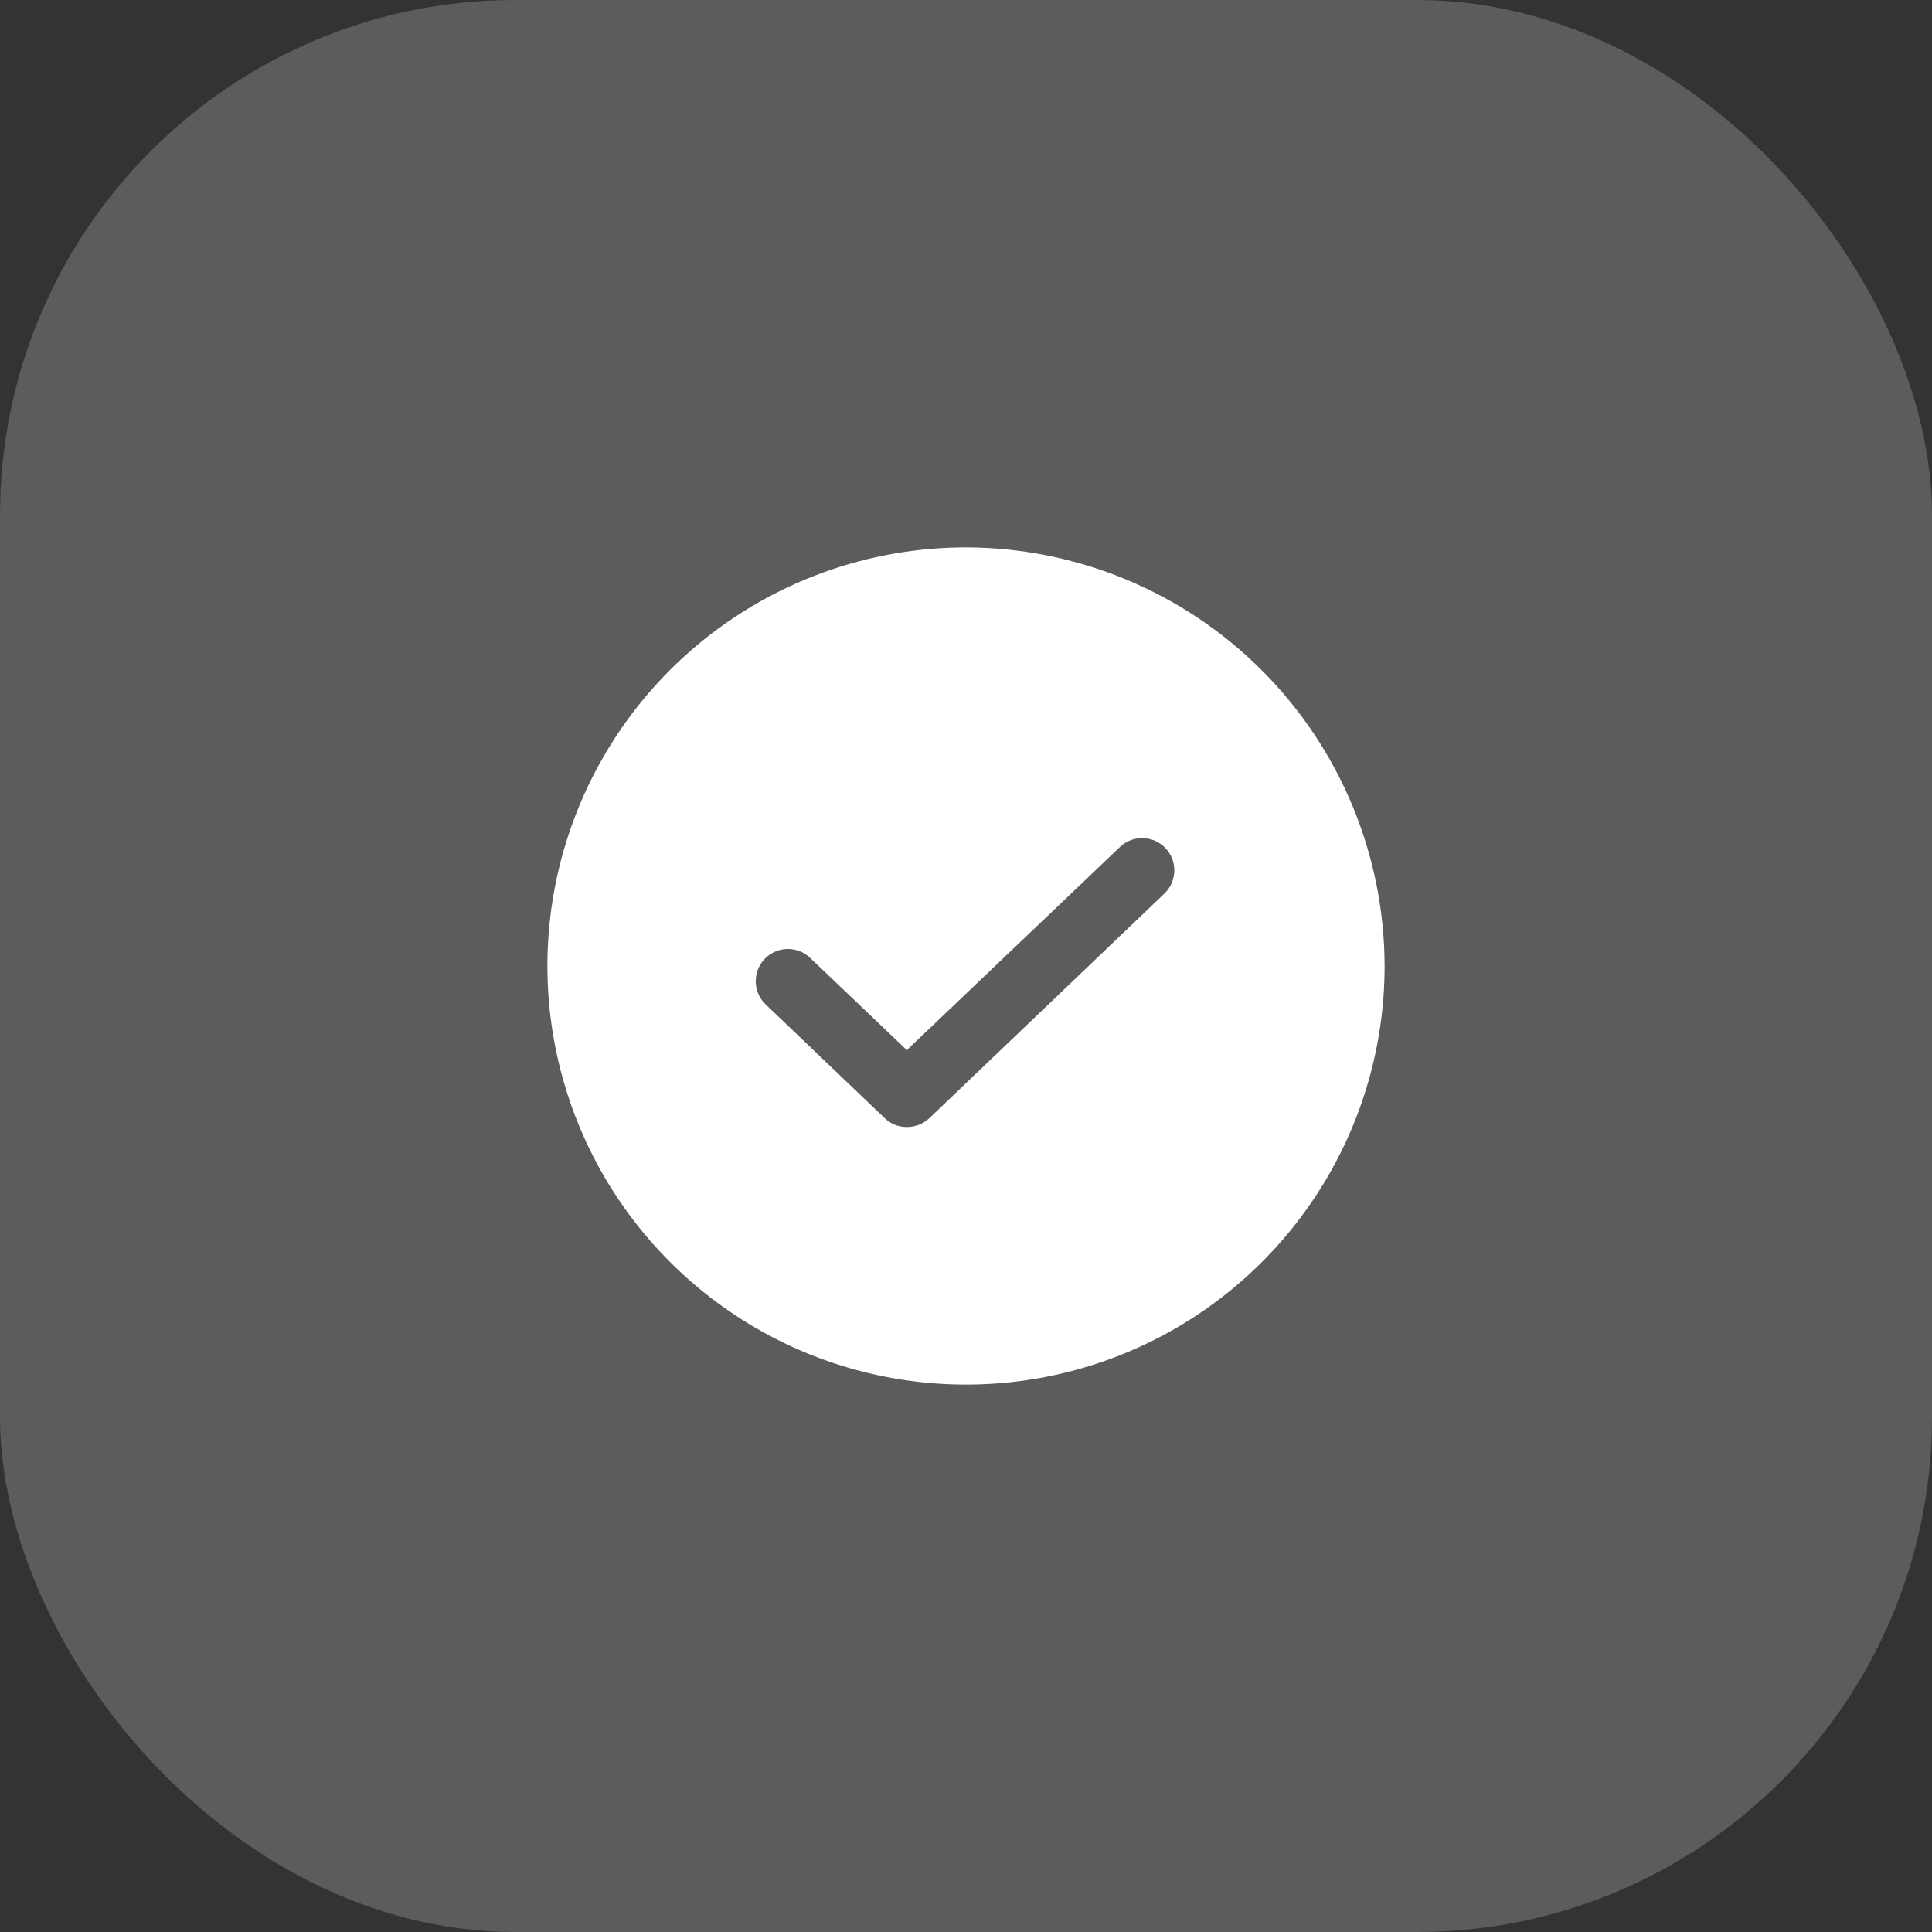
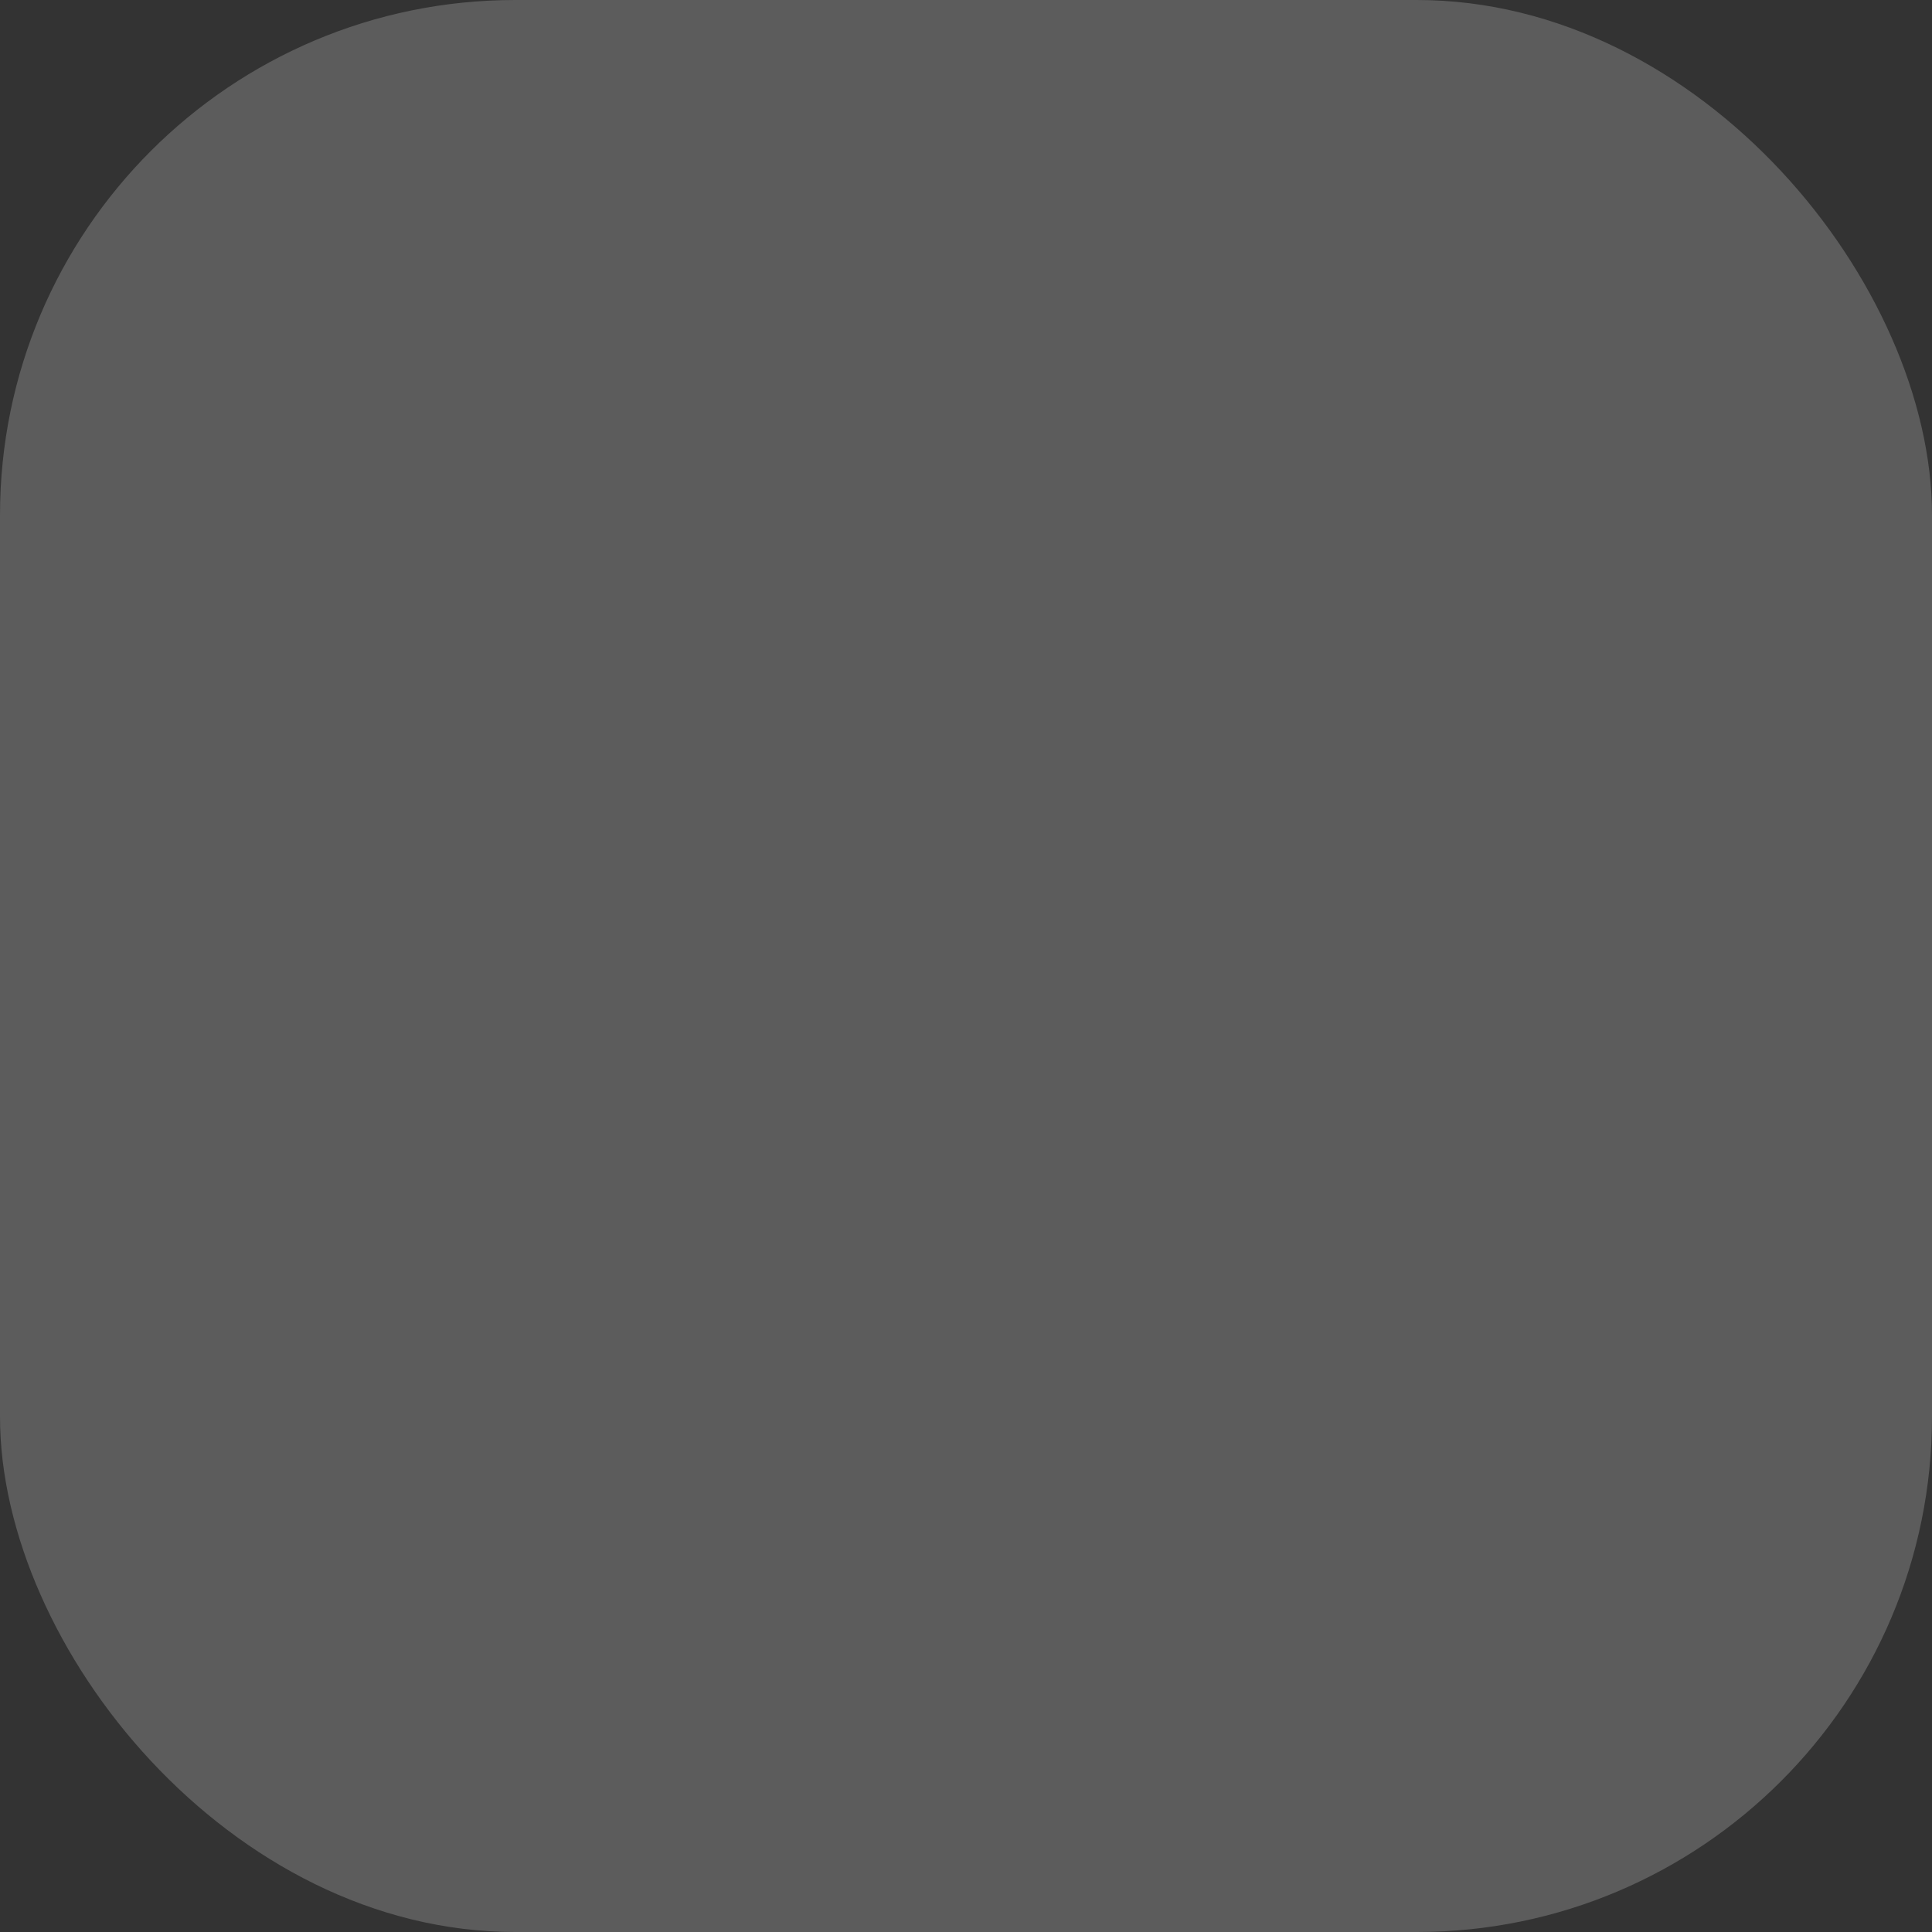
<svg xmlns="http://www.w3.org/2000/svg" width="60" height="60" viewBox="0 0 60 60" fill="none">
  <rect x="0" y="0" width="60" height="60" fill="#333333" stroke="none" />
  <rect width="60" height="60" rx="16" fill="white" fill-opacity="0.2" />
-   <path d="M30 17C27.429 17 24.915 17.762 22.778 19.191C20.64 20.619 18.974 22.65 17.99 25.025C17.006 27.401 16.748 30.014 17.25 32.536C17.751 35.058 18.989 37.374 20.808 39.192C22.626 41.011 24.942 42.249 27.464 42.75C29.986 43.252 32.599 42.994 34.975 42.01C37.35 41.026 39.381 39.36 40.809 37.222C42.238 35.085 43 32.571 43 30C42.993 26.554 41.622 23.252 39.185 20.815C36.749 18.378 33.446 17.007 30 17ZM36.188 27.725L28.863 34.725C28.673 34.903 28.422 35.002 28.163 35C28.035 35.002 27.909 34.978 27.791 34.931C27.673 34.884 27.566 34.814 27.475 34.725L23.812 31.225C23.711 31.136 23.628 31.028 23.57 30.907C23.511 30.785 23.477 30.653 23.471 30.519C23.465 30.384 23.486 30.25 23.533 30.123C23.579 29.997 23.651 29.881 23.744 29.783C23.837 29.686 23.949 29.608 24.072 29.554C24.196 29.5 24.329 29.472 24.464 29.471C24.599 29.471 24.733 29.497 24.857 29.549C24.981 29.602 25.094 29.678 25.188 29.775L28.163 32.612L34.812 26.275C35.007 26.105 35.259 26.017 35.517 26.03C35.775 26.042 36.018 26.153 36.196 26.34C36.373 26.528 36.471 26.776 36.47 27.034C36.468 27.292 36.367 27.54 36.188 27.725Z" fill="white" />
</svg>